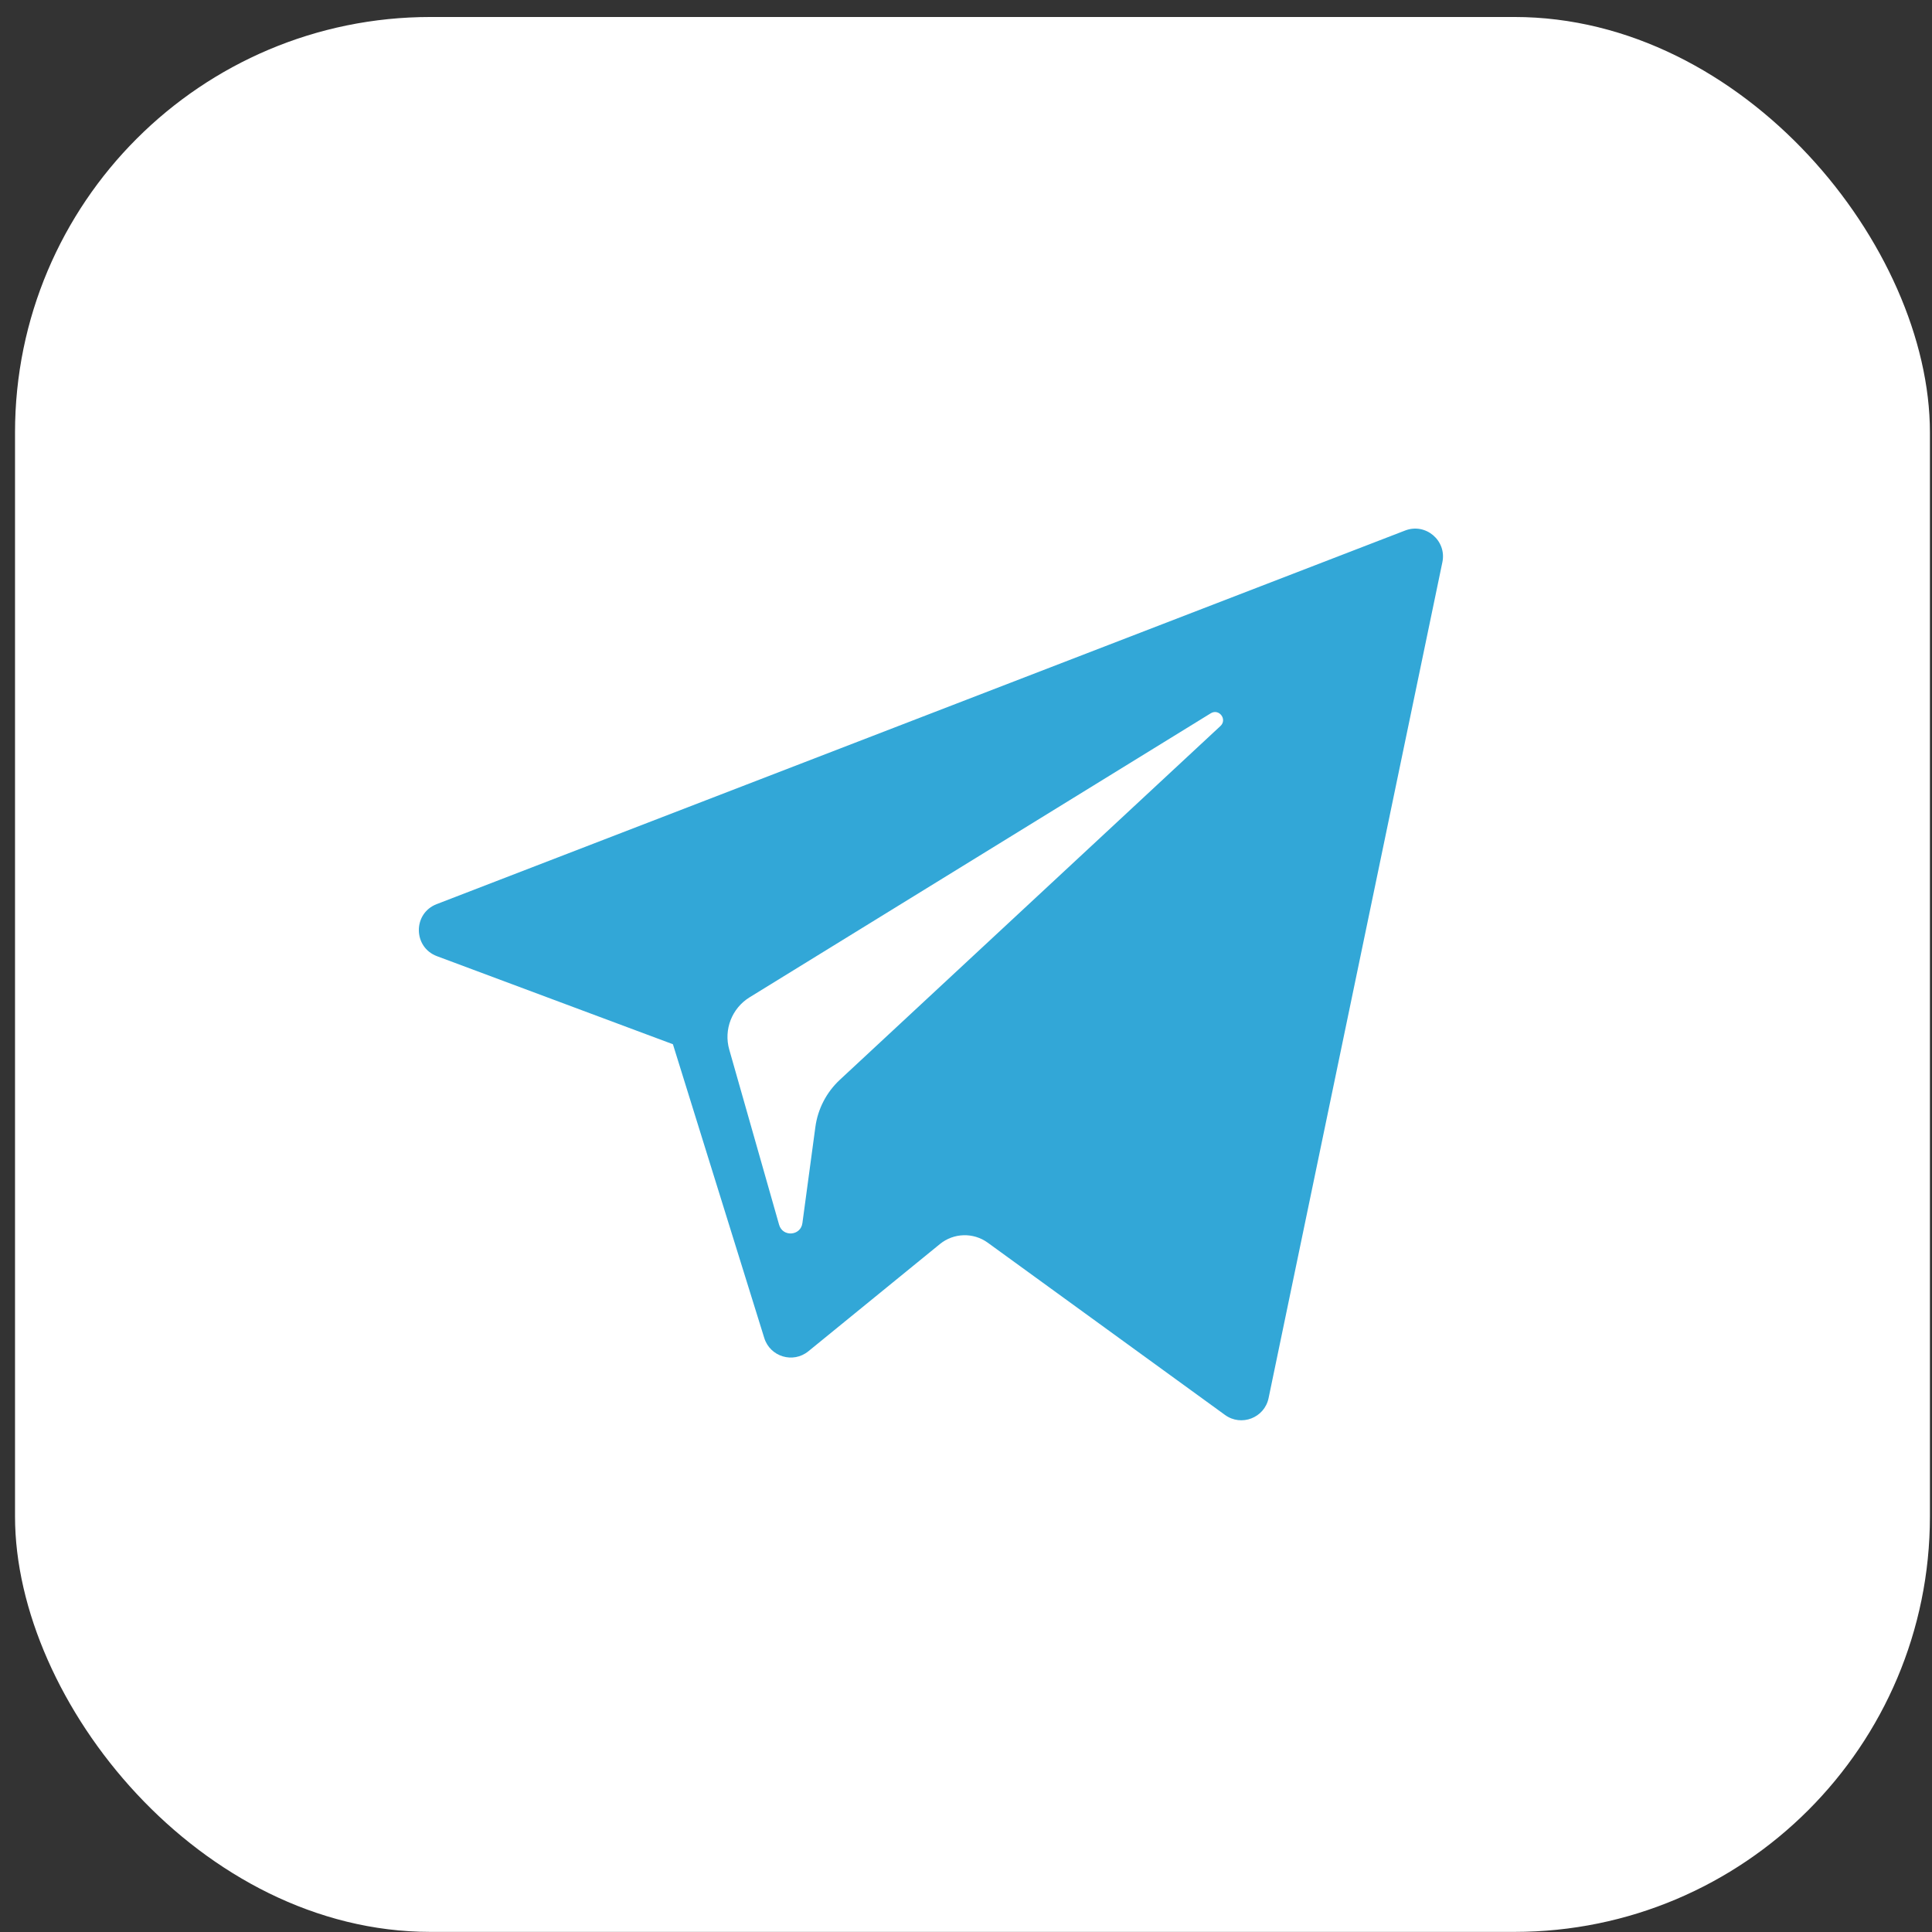
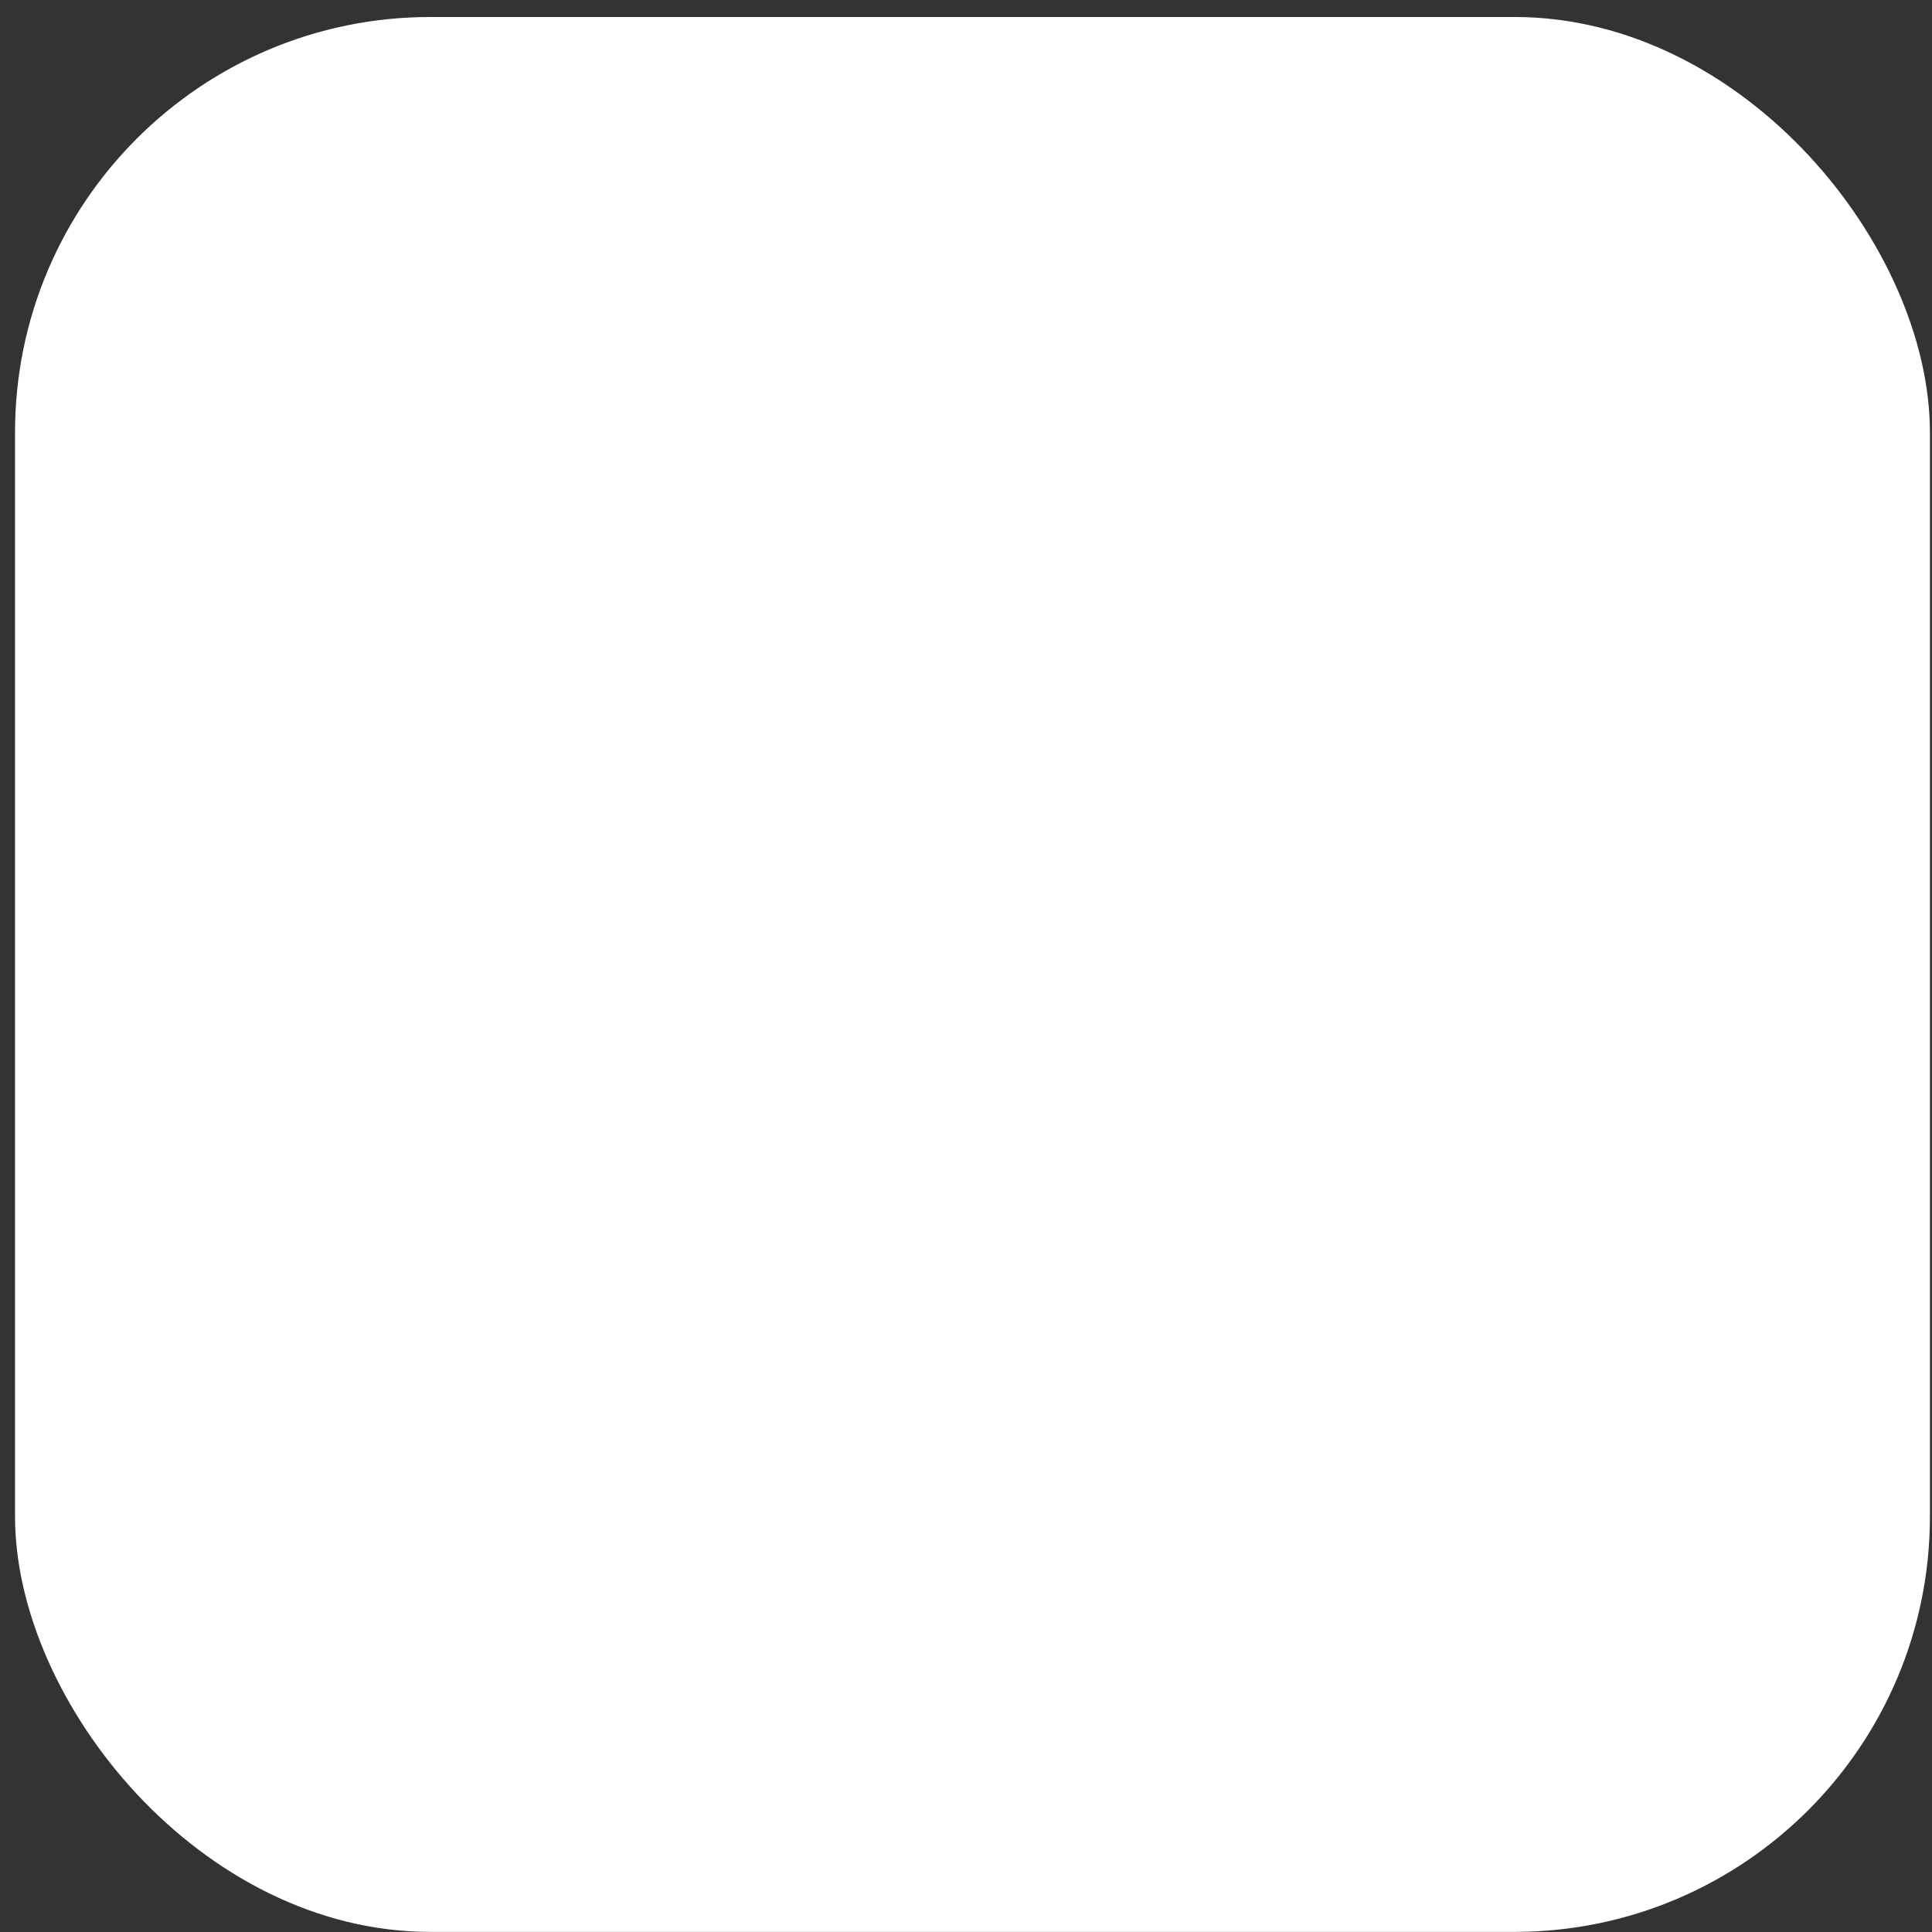
<svg xmlns="http://www.w3.org/2000/svg" width="93" height="93" viewBox="0 0 93 93" fill="none">
  <rect x="0" y="0" width="93" height="93" fill="#333333" stroke="none" />
  <rect x="0.723" y="0.818" width="92.177" height="92.177" rx="20" fill="white" />
-   <path d="M21.033 46.027L32.392 50.266L36.789 64.406C37.07 65.312 38.178 65.646 38.913 65.045L45.245 59.884C45.908 59.343 46.854 59.316 47.547 59.819L58.968 68.111C59.754 68.683 60.868 68.251 61.065 67.301L69.432 27.059C69.647 26.021 68.627 25.155 67.639 25.537L21.02 43.522C19.869 43.965 19.879 45.594 21.033 46.027ZM36.08 48.009L58.281 34.336C58.68 34.091 59.09 34.63 58.748 34.948L40.426 51.979C39.782 52.579 39.366 53.381 39.249 54.252L38.625 58.877C38.542 59.495 37.675 59.556 37.504 58.958L35.104 50.524C34.829 49.562 35.23 48.535 36.08 48.009Z" fill="#32A7D7" />
</svg>